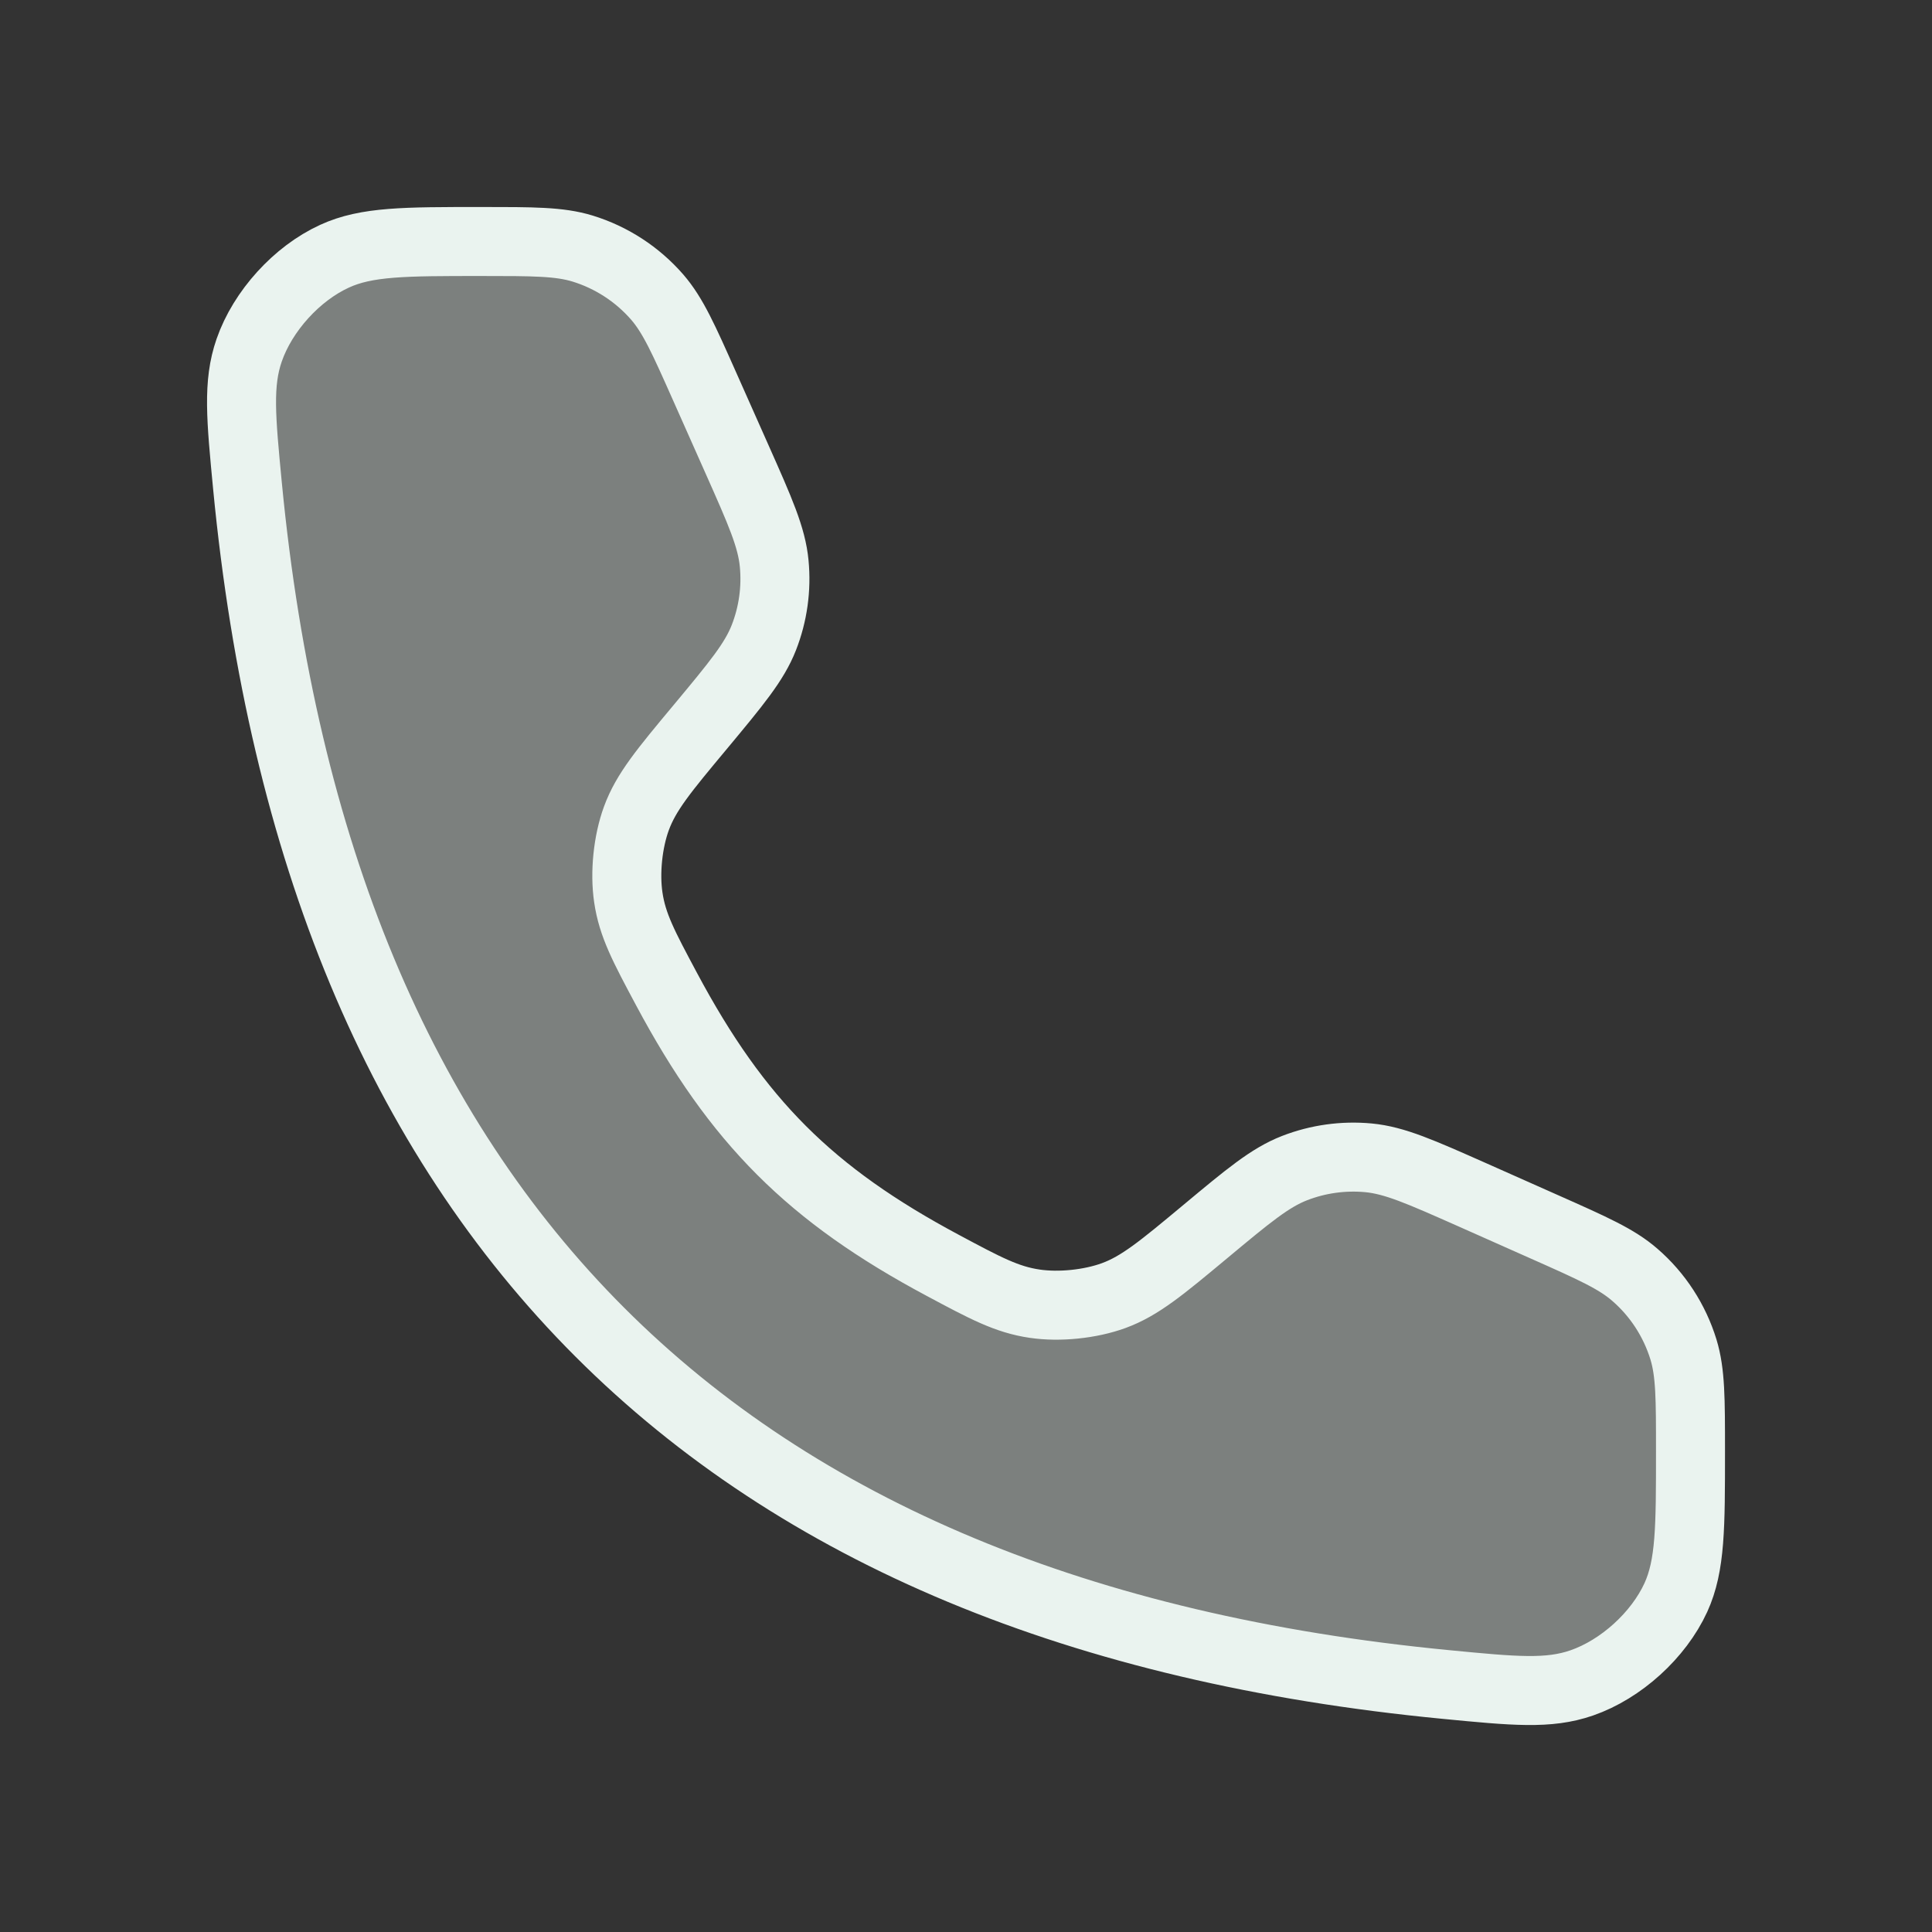
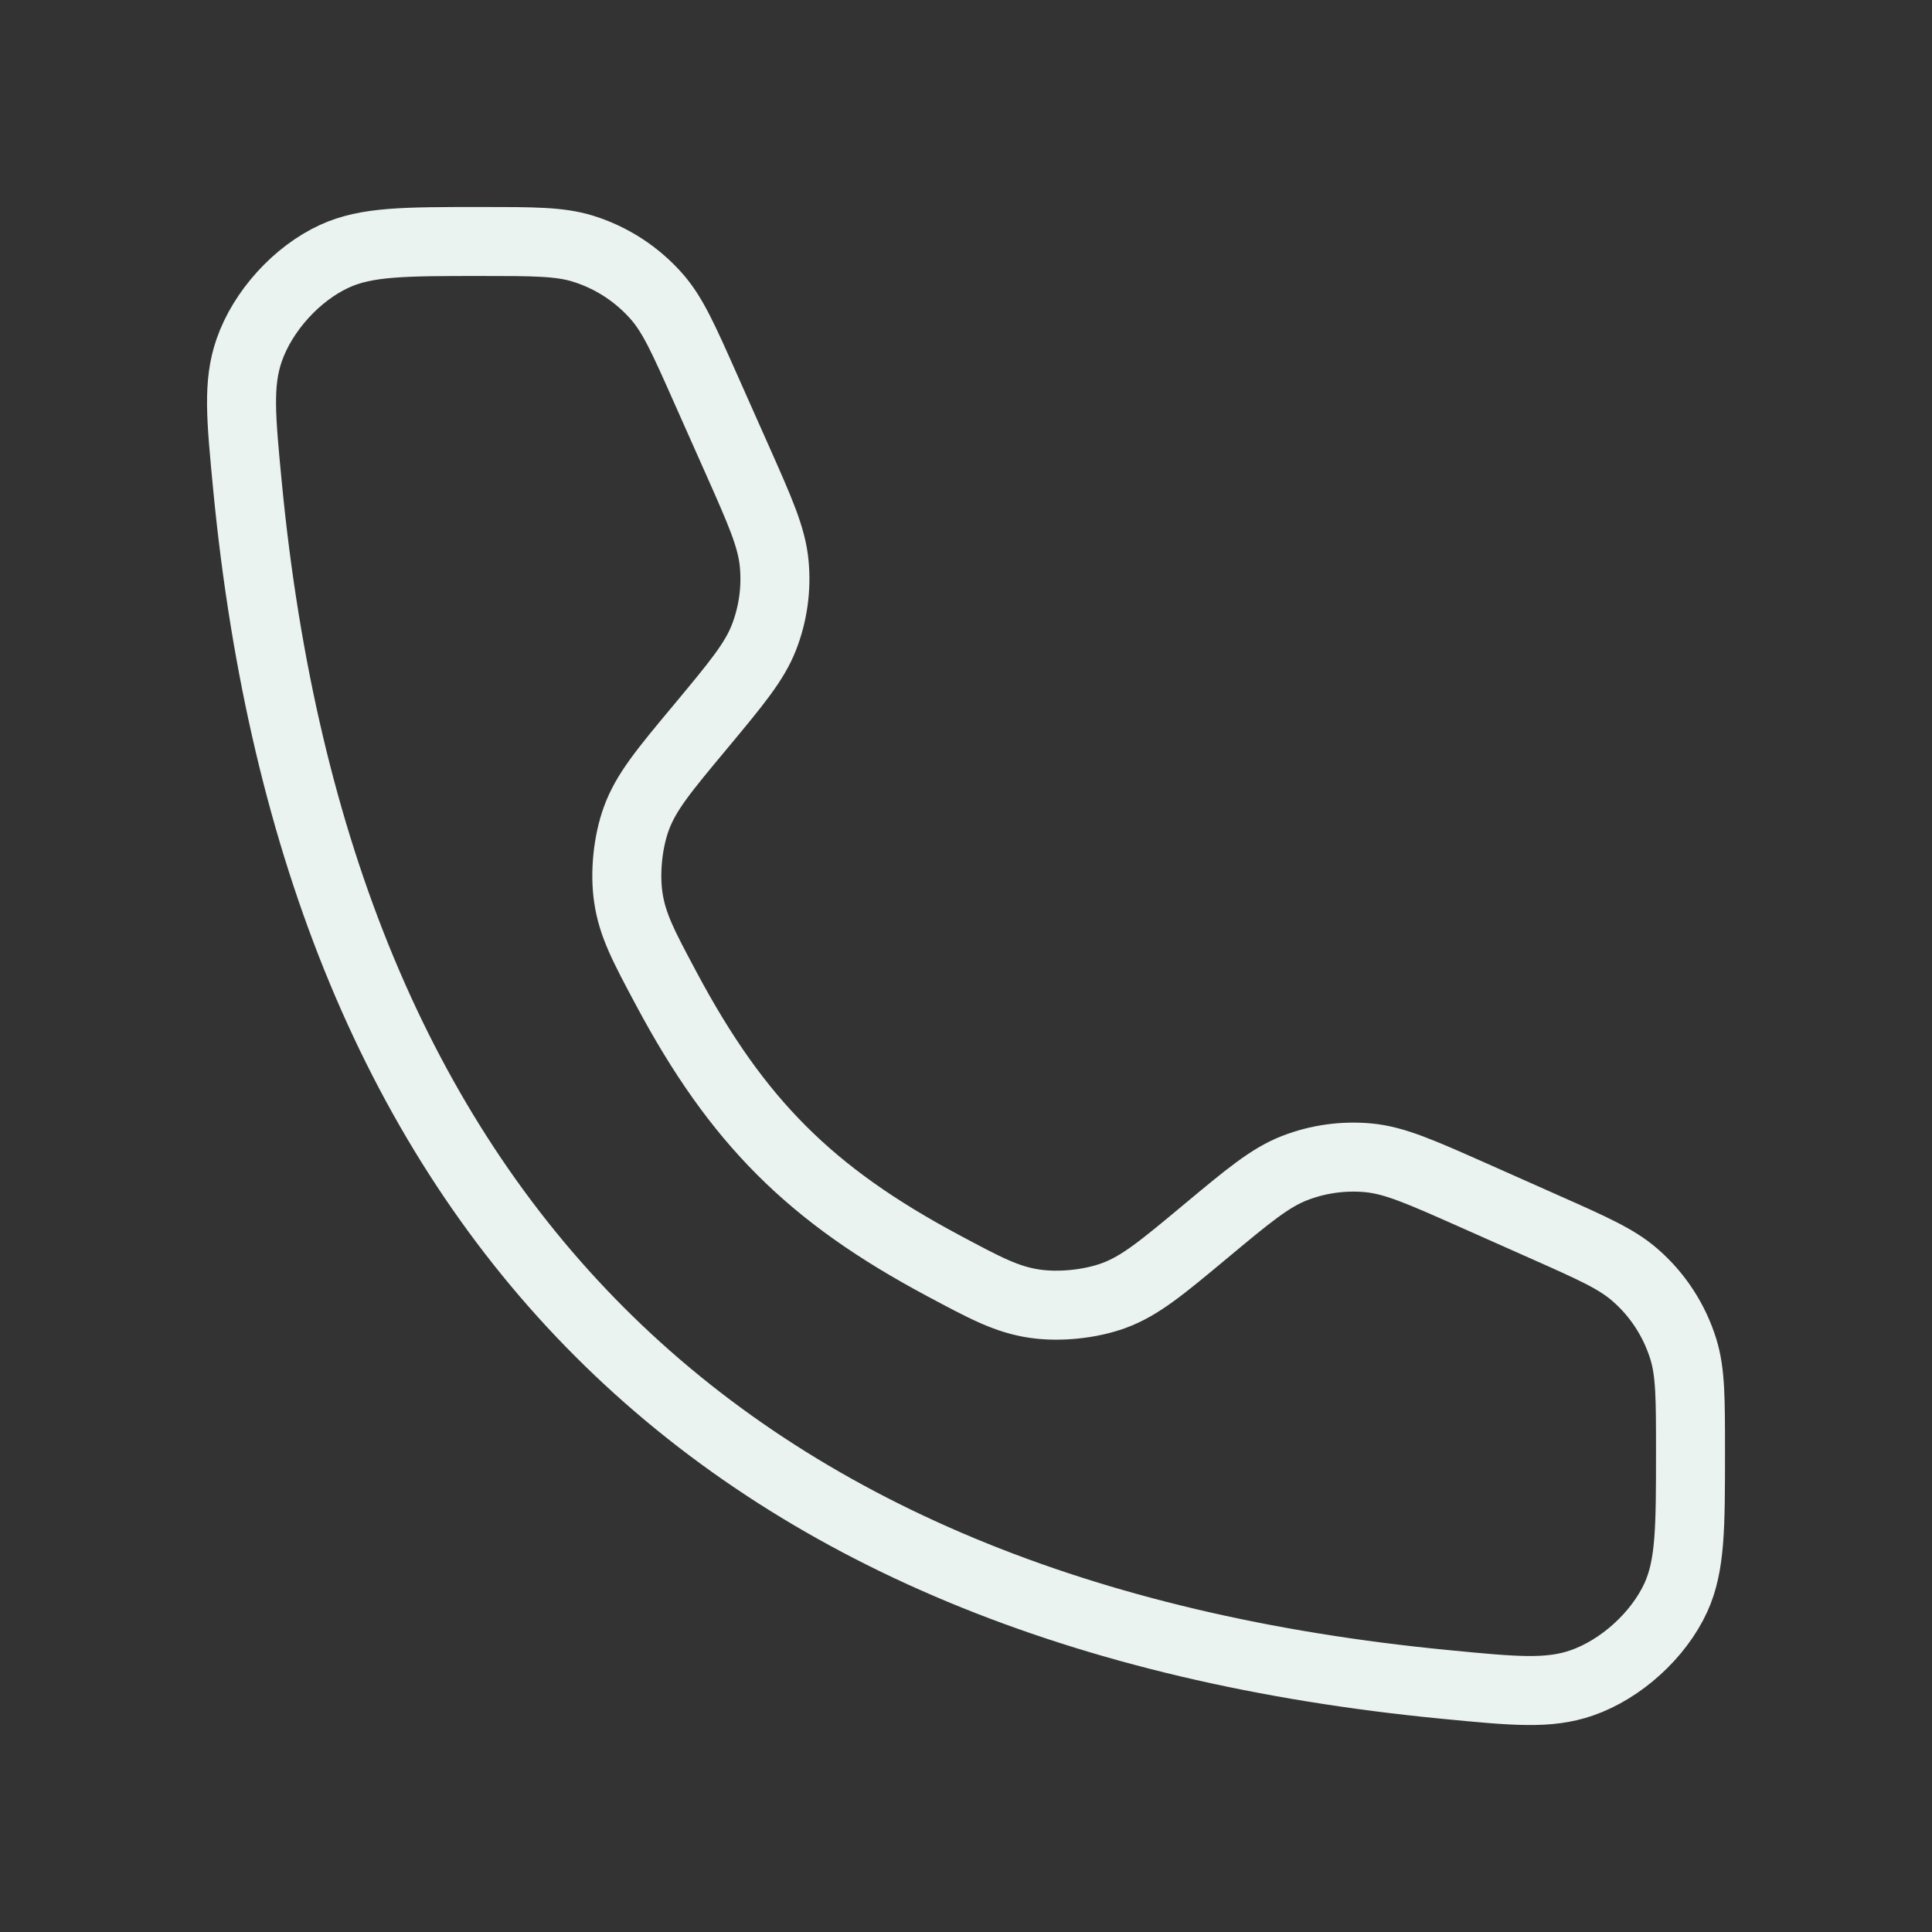
<svg xmlns="http://www.w3.org/2000/svg" width="28" height="28" viewBox="0 0 28 28" fill="none">
  <rect x="0" y="0" width="28" height="28" fill="#333333" stroke="none" />
-   <path opacity="0.4" d="M10.685 6.664L10.215 5.607C9.908 4.916 9.754 4.571 9.525 4.306C9.237 3.975 8.862 3.731 8.442 3.602C8.107 3.5 7.729 3.5 6.972 3.5C5.866 3.5 5.313 3.5 4.849 3.713C4.302 3.963 3.808 4.507 3.611 5.076C3.444 5.558 3.492 6.054 3.587 7.046C4.606 17.605 10.395 23.394 20.954 24.413C21.946 24.509 22.442 24.557 22.924 24.39C23.493 24.193 24.037 23.699 24.288 23.152C24.5 22.687 24.5 22.134 24.5 21.028C24.5 20.271 24.5 19.893 24.398 19.558C24.269 19.139 24.026 18.763 23.694 18.476C23.43 18.246 23.084 18.092 22.393 17.785L21.336 17.315C20.587 16.983 20.213 16.816 19.833 16.78C19.469 16.746 19.102 16.797 18.762 16.929C18.405 17.068 18.091 17.33 17.462 17.854C16.835 18.376 16.522 18.637 16.14 18.777C15.8 18.901 15.352 18.947 14.995 18.894C14.592 18.835 14.283 18.67 13.666 18.34C11.745 17.314 10.686 16.255 9.66 14.335C9.33 13.717 9.165 13.409 9.106 13.006C9.053 12.648 9.099 12.2 9.223 11.861C9.363 11.478 9.624 11.165 10.146 10.539C10.67 9.909 10.932 9.595 11.071 9.239C11.204 8.898 11.255 8.531 11.22 8.167C11.184 7.787 11.018 7.413 10.685 6.664Z" fill="#EAF3EF" />
  <path d="M10.685 6.664L10.215 5.607C9.908 4.916 9.754 4.571 9.525 4.306C9.237 3.975 8.862 3.731 8.442 3.602C8.107 3.5 7.729 3.5 6.972 3.5C5.866 3.5 5.313 3.5 4.849 3.713C4.302 3.963 3.808 4.507 3.611 5.076C3.444 5.558 3.492 6.054 3.587 7.046C4.606 17.605 10.395 23.394 20.954 24.413C21.946 24.509 22.442 24.557 22.924 24.39C23.493 24.193 24.037 23.699 24.288 23.152C24.5 22.687 24.5 22.134 24.5 21.028C24.5 20.271 24.5 19.893 24.398 19.558C24.269 19.139 24.026 18.763 23.694 18.476C23.43 18.246 23.084 18.092 22.393 17.785L21.336 17.315C20.587 16.983 20.213 16.816 19.833 16.78C19.469 16.746 19.102 16.797 18.762 16.929C18.405 17.068 18.091 17.33 17.462 17.854C16.835 18.376 16.522 18.637 16.14 18.777C15.8 18.901 15.352 18.947 14.995 18.894C14.592 18.835 14.283 18.67 13.666 18.34C11.745 17.314 10.686 16.255 9.66 14.335C9.33 13.717 9.165 13.409 9.106 13.006C9.053 12.648 9.099 12.2 9.223 11.861C9.363 11.478 9.624 11.165 10.146 10.539C10.67 9.909 10.932 9.595 11.071 9.239C11.204 8.898 11.255 8.531 11.22 8.167C11.184 7.787 11.018 7.413 10.685 6.664Z" stroke="#EAF3EF" stroke-linecap="round" />
</svg>